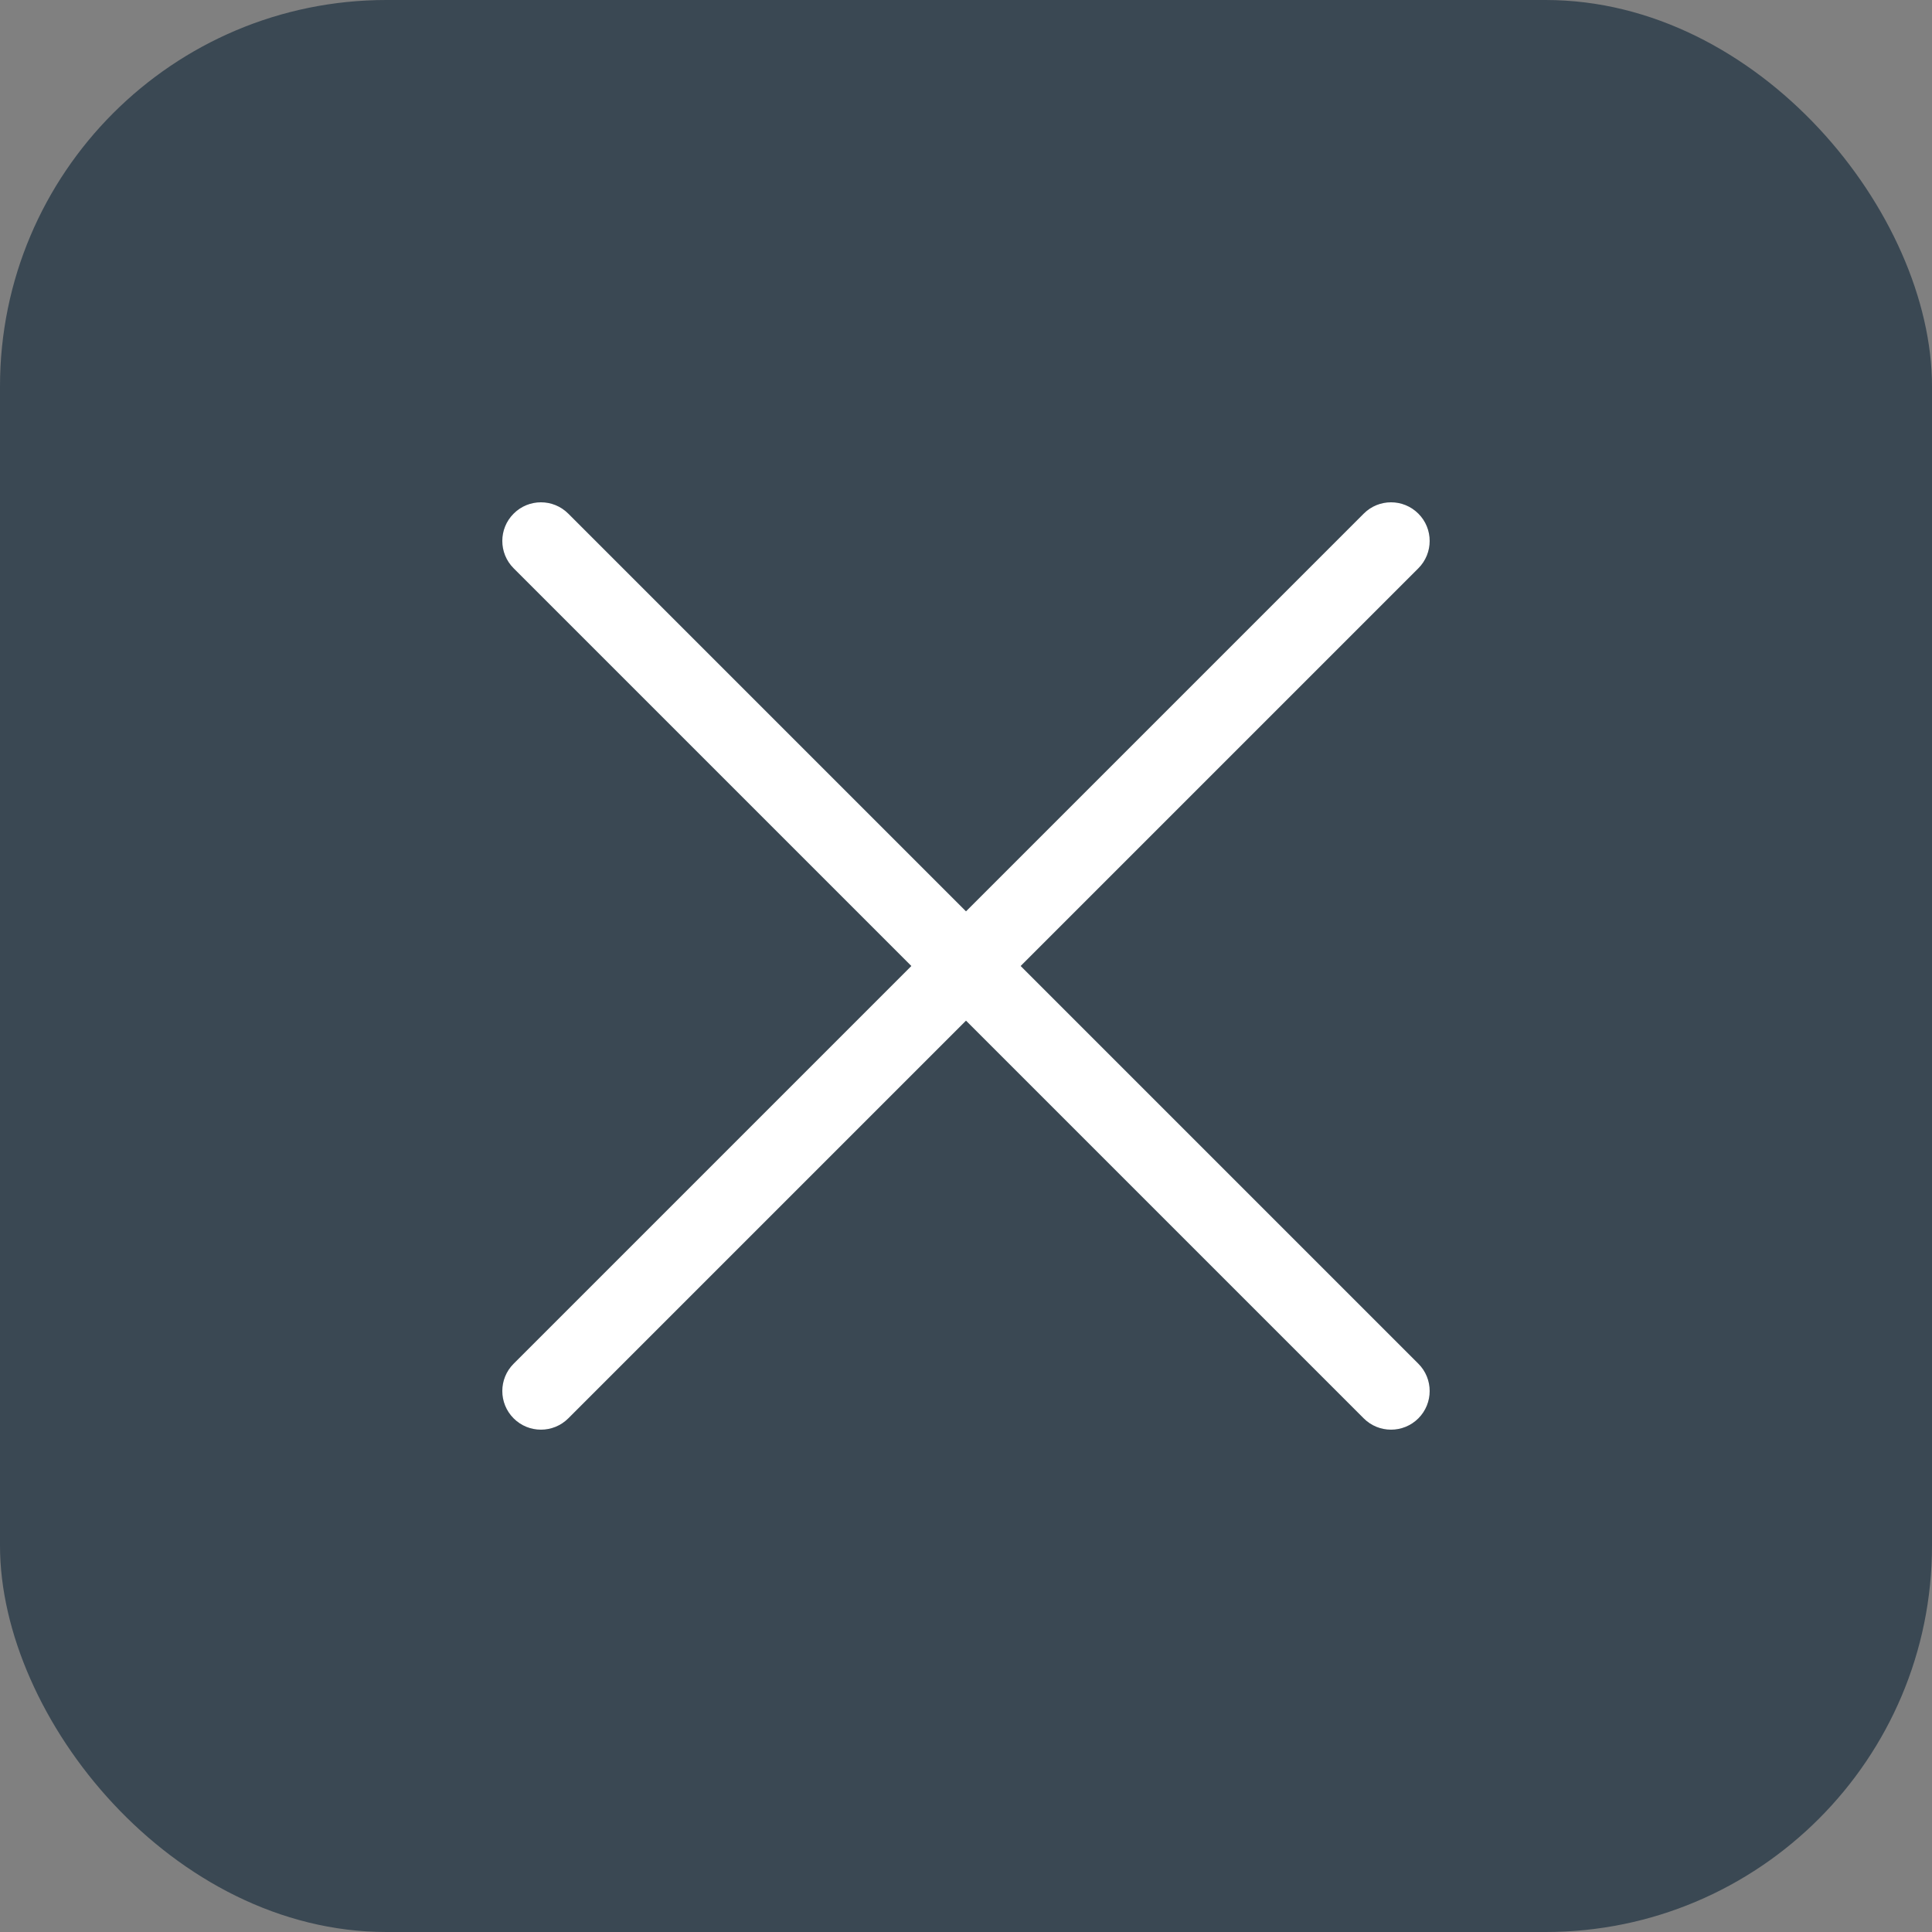
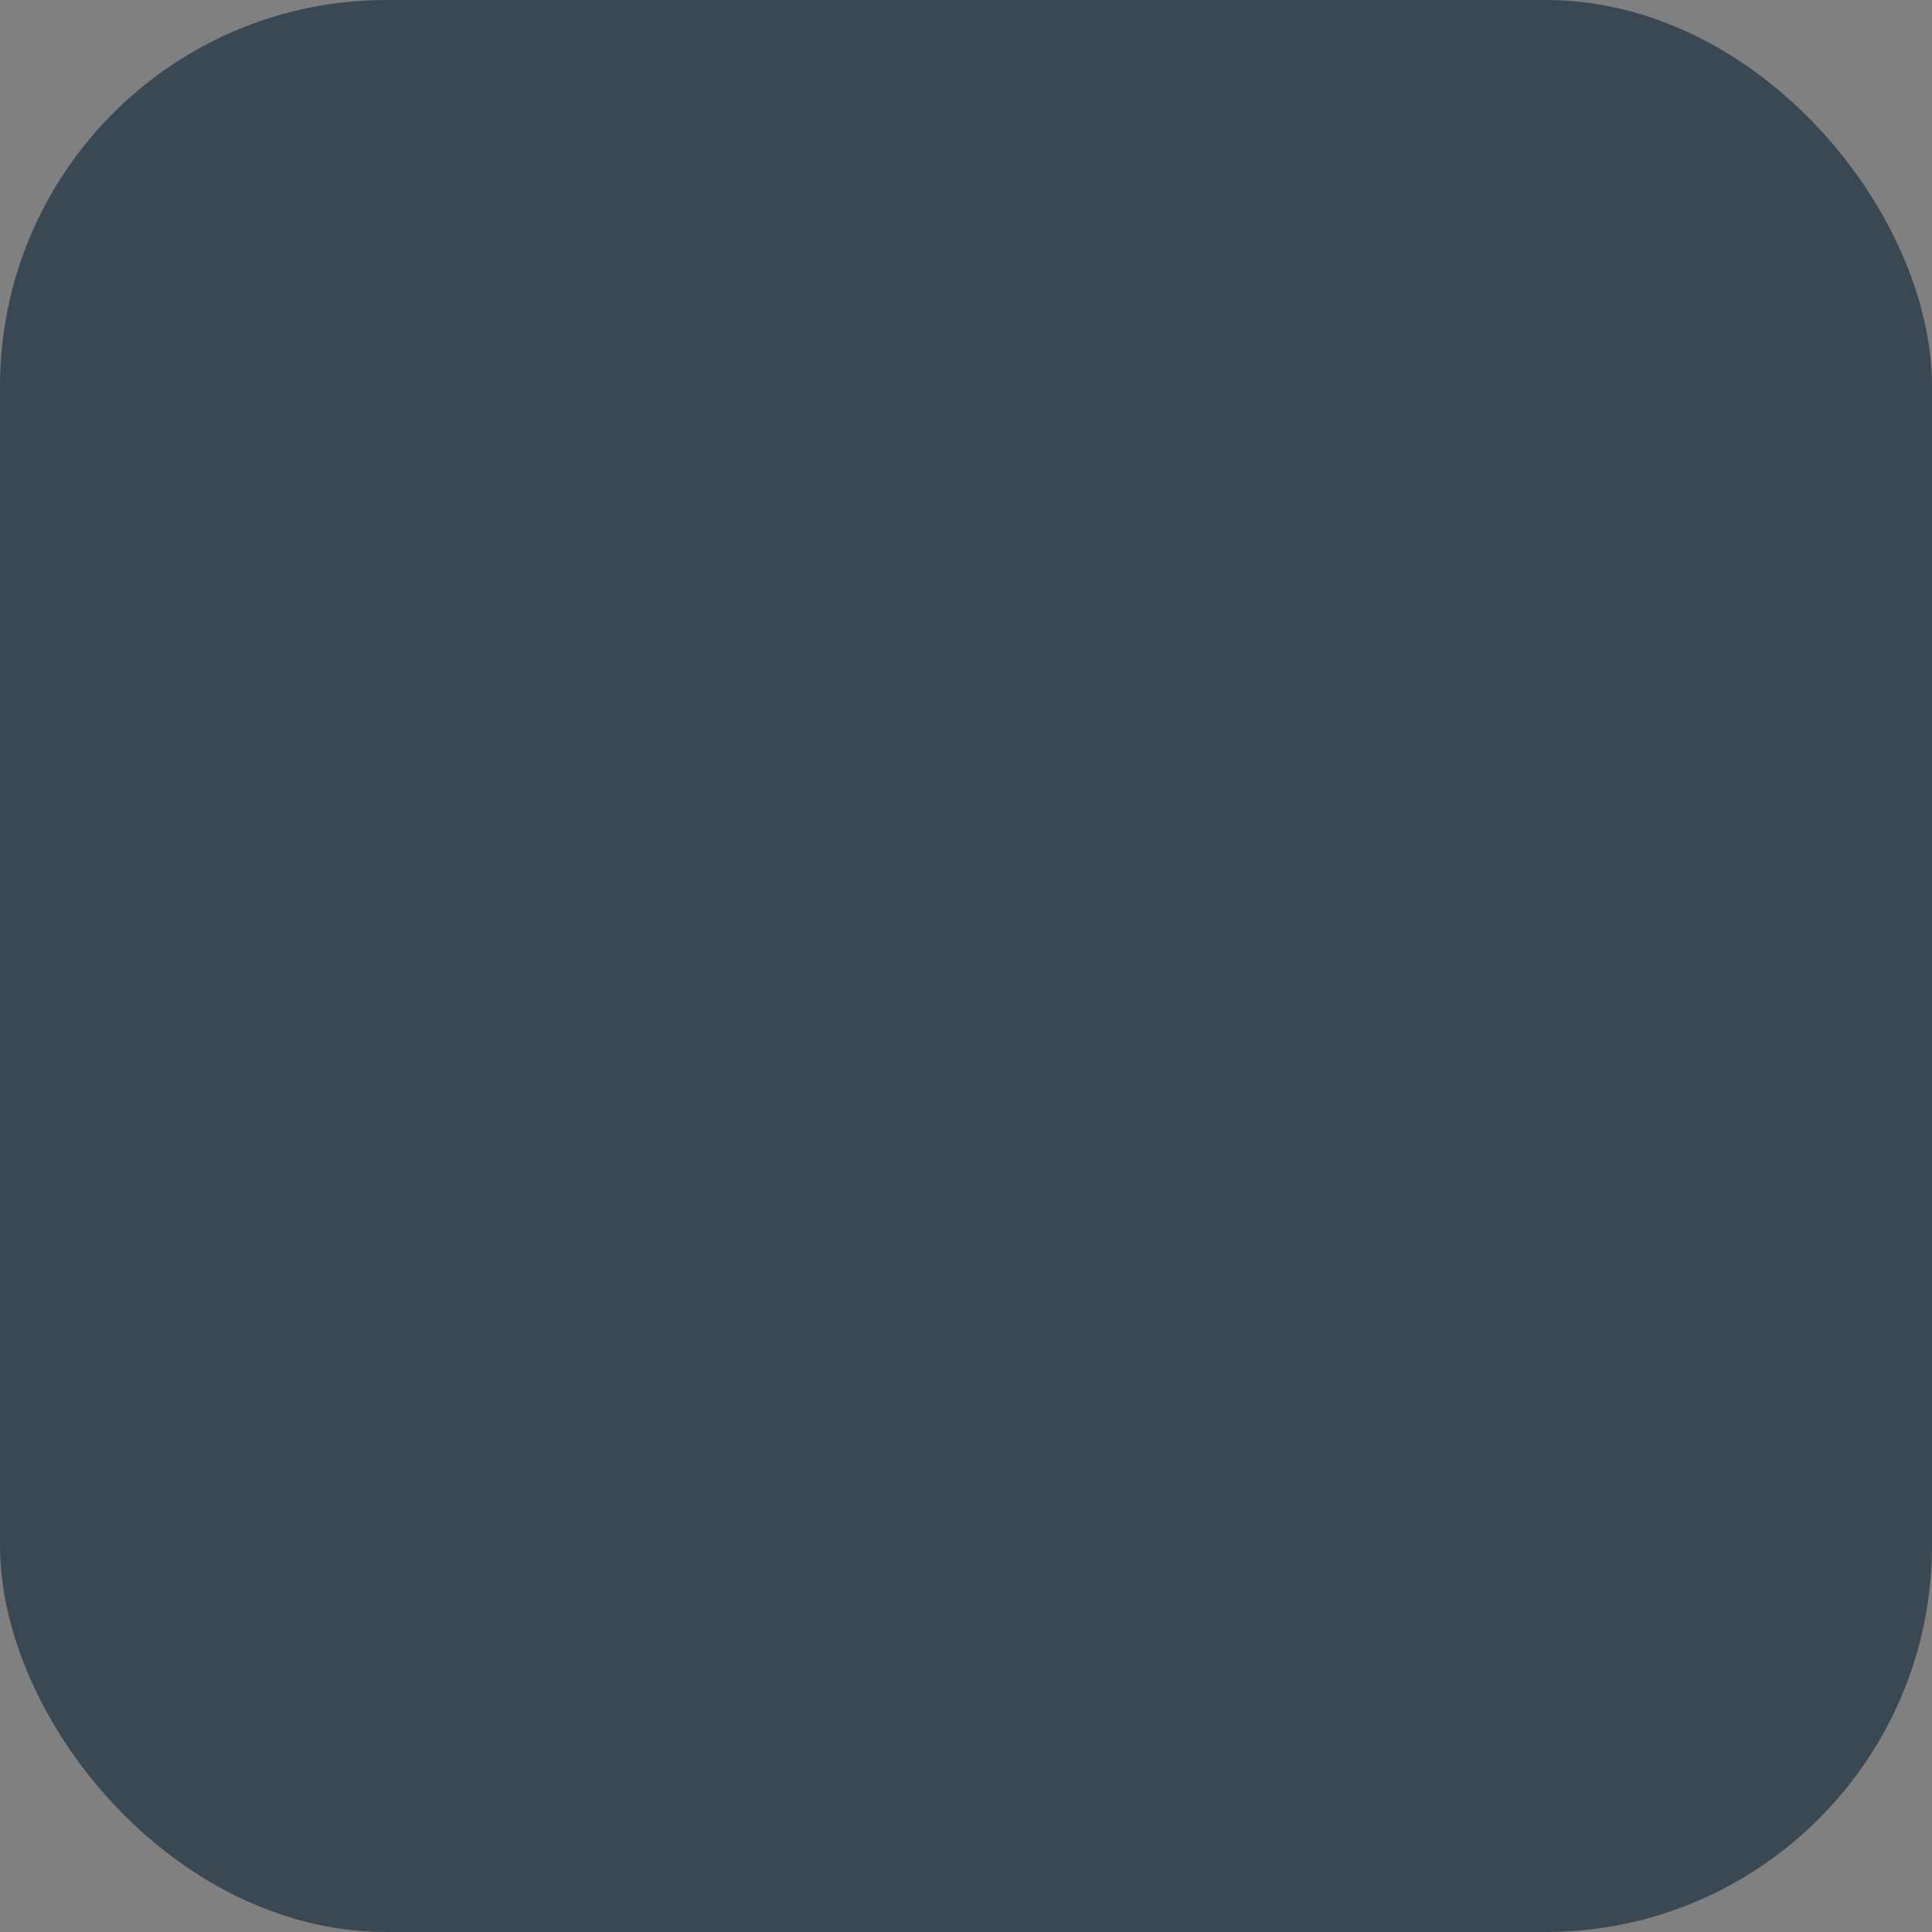
<svg xmlns="http://www.w3.org/2000/svg" width="50" height="50" viewBox="0 0 50 50" fill="none">
  <rect x="0" y="0" width="50" height="50" fill="#808080" stroke="none" />
  <rect width="50" height="50" rx="10" fill="#3A4853" />
  <g clip-path="url(#clip0_3117_577)">
    <path d="M36.707 14.707C37.097 14.316 37.097 13.683 36.707 13.293C36.316 12.902 35.683 12.902 35.293 13.293L13.293 35.293C12.902 35.683 12.902 36.316 13.293 36.707C13.683 37.097 14.316 37.097 14.707 36.707L36.707 14.707Z" fill="white" />
    <path d="M14.707 13.293C14.316 12.902 13.683 12.902 13.293 13.293C12.902 13.683 12.902 14.316 13.293 14.707L35.293 36.707C35.683 37.097 36.316 37.097 36.707 36.707C37.097 36.316 37.097 35.683 36.707 35.293L14.707 13.293Z" fill="white" />
  </g>
  <defs>
    <clipPath id="clip0_3117_577">
-       <rect width="32" height="32" fill="white" transform="translate(9 9)" />
-     </clipPath>
+       </clipPath>
  </defs>
</svg>